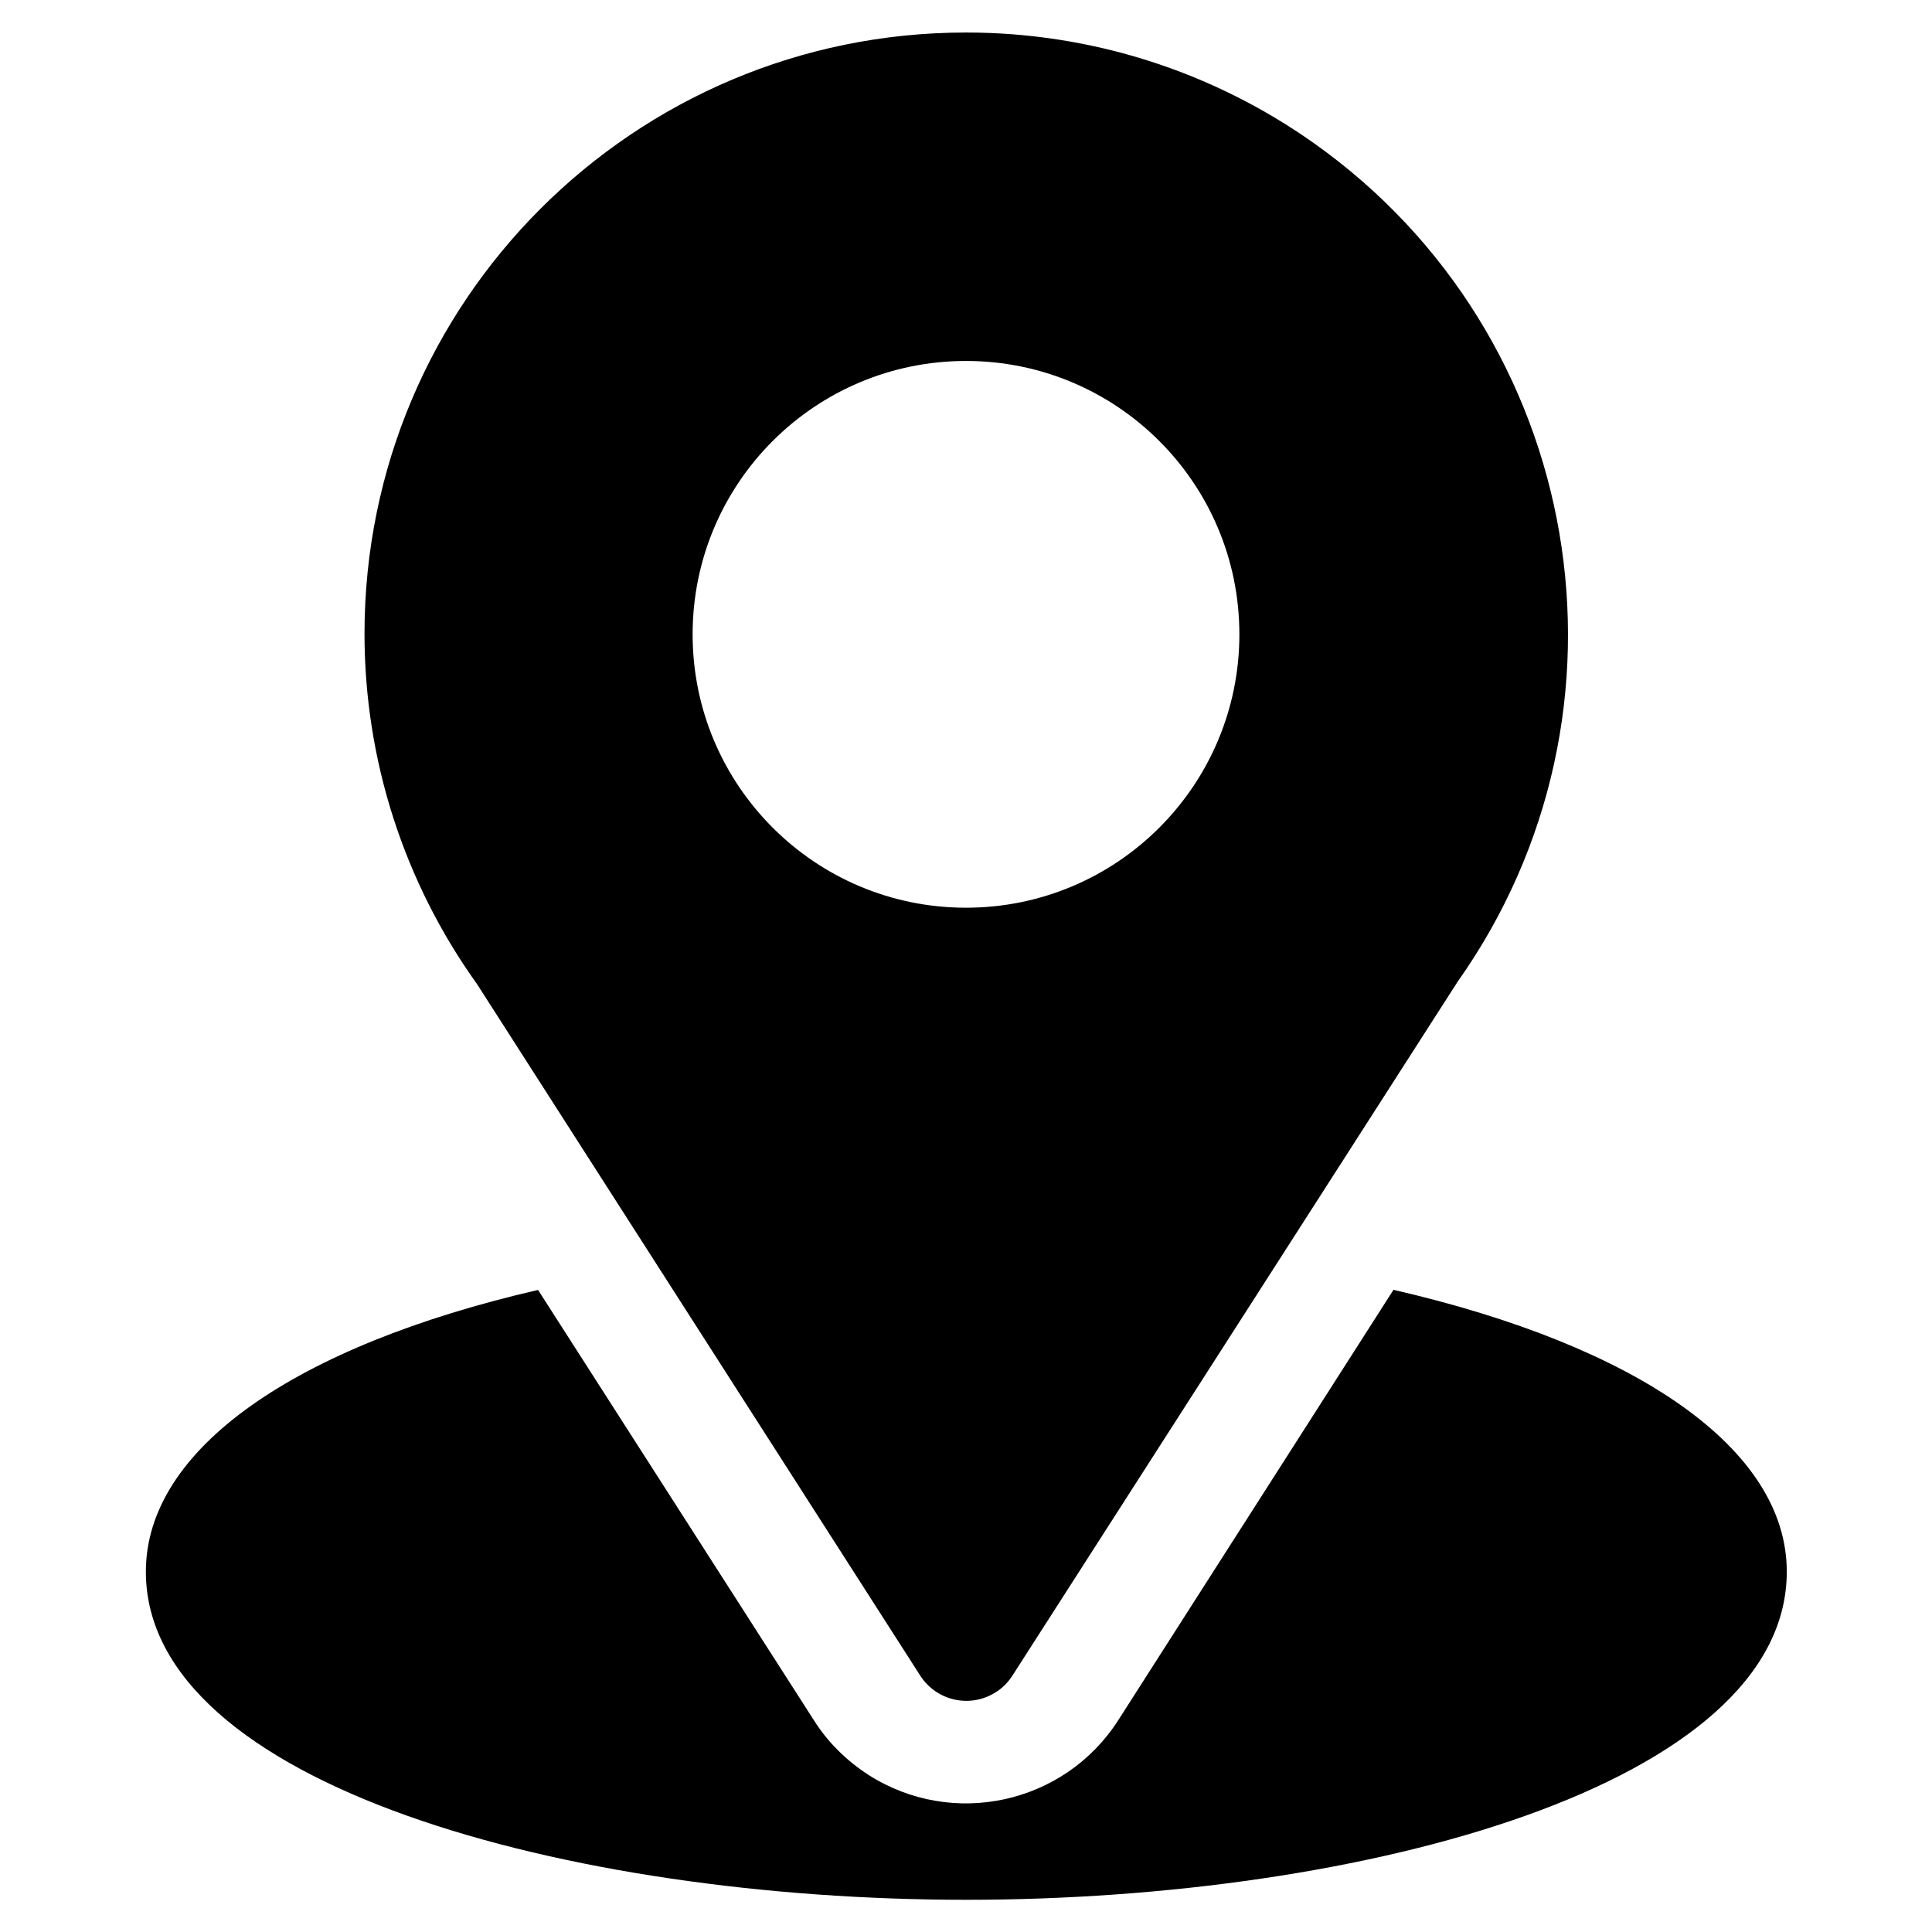
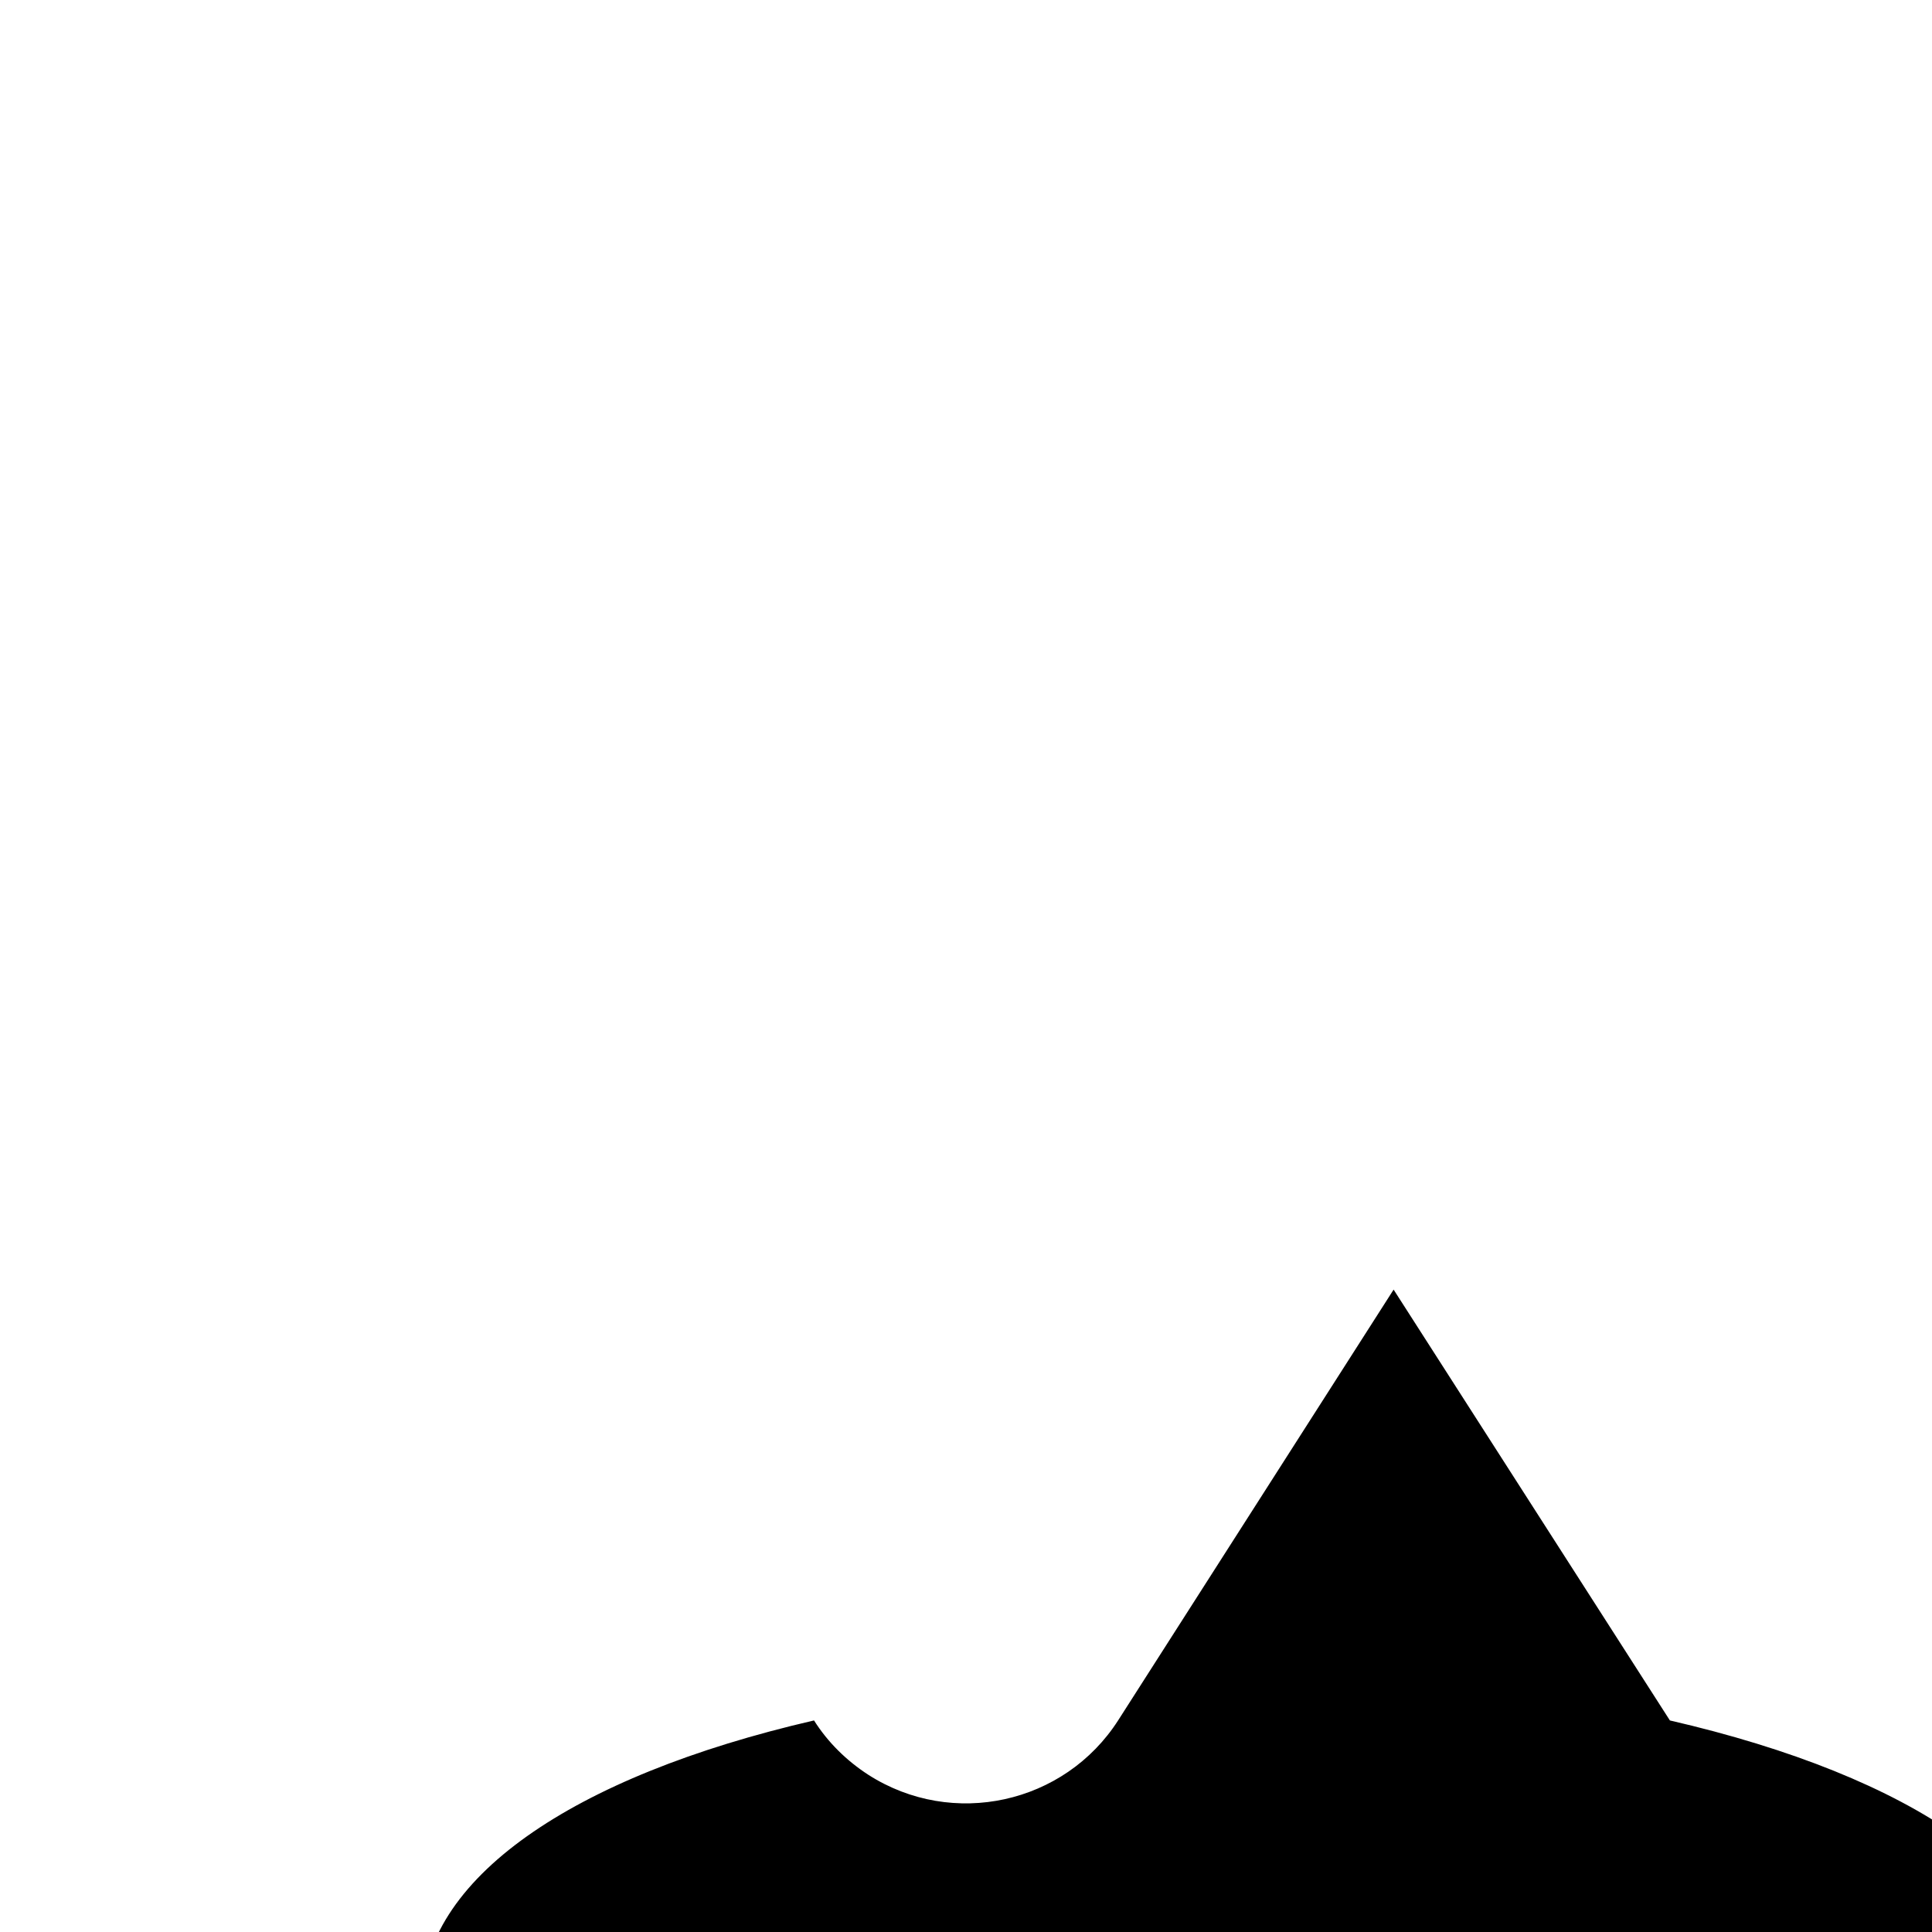
<svg xmlns="http://www.w3.org/2000/svg" id="Layer_1" version="1.1" viewBox="0 0 60 60">
  <g id="Group_173">
    <g id="Group_170">
      <g id="Group_169">
-         <path id="Path_2173" d="M30,1.01c-10.31,0-18.68,8.35-18.68,18.67,0,3.91,1.22,7.71,3.5,10.89l13.76,21.47c.51.79,1.56,1.02,2.35.51.21-.13.38-.31.51-.51l13.82-21.54c5.96-8.42,3.97-20.08-4.45-26.05-3.16-2.24-6.93-3.44-10.8-3.44ZM30,28.19c-4.69,0-8.49-3.8-8.49-8.49,0-4.69,3.8-8.49,8.49-8.49s8.49,3.8,8.49,8.49h0c0,4.69-3.8,8.49-8.49,8.49Z" />
-       </g>
+         </g>
    </g>
    <g id="Group_172">
      <g id="Group_171">
-         <path id="Path_2174" d="M43.28,40.05l-8.55,13.37c-1.67,2.61-5.15,3.37-7.76,1.7-.68-.44-1.26-1.01-1.69-1.69l-8.57-13.37c-7.54,1.74-12.18,4.94-12.18,8.75,0,6.62,13.13,10.19,25.48,10.19s25.48-3.57,25.48-10.19c0-3.82-4.65-7.01-12.2-8.75Z" />
+         <path id="Path_2174" d="M43.28,40.05l-8.55,13.37c-1.67,2.61-5.15,3.37-7.76,1.7-.68-.44-1.26-1.01-1.69-1.69c-7.54,1.74-12.18,4.94-12.18,8.75,0,6.62,13.13,10.19,25.48,10.19s25.48-3.57,25.48-10.19c0-3.82-4.65-7.01-12.2-8.75Z" />
      </g>
    </g>
  </g>
</svg>